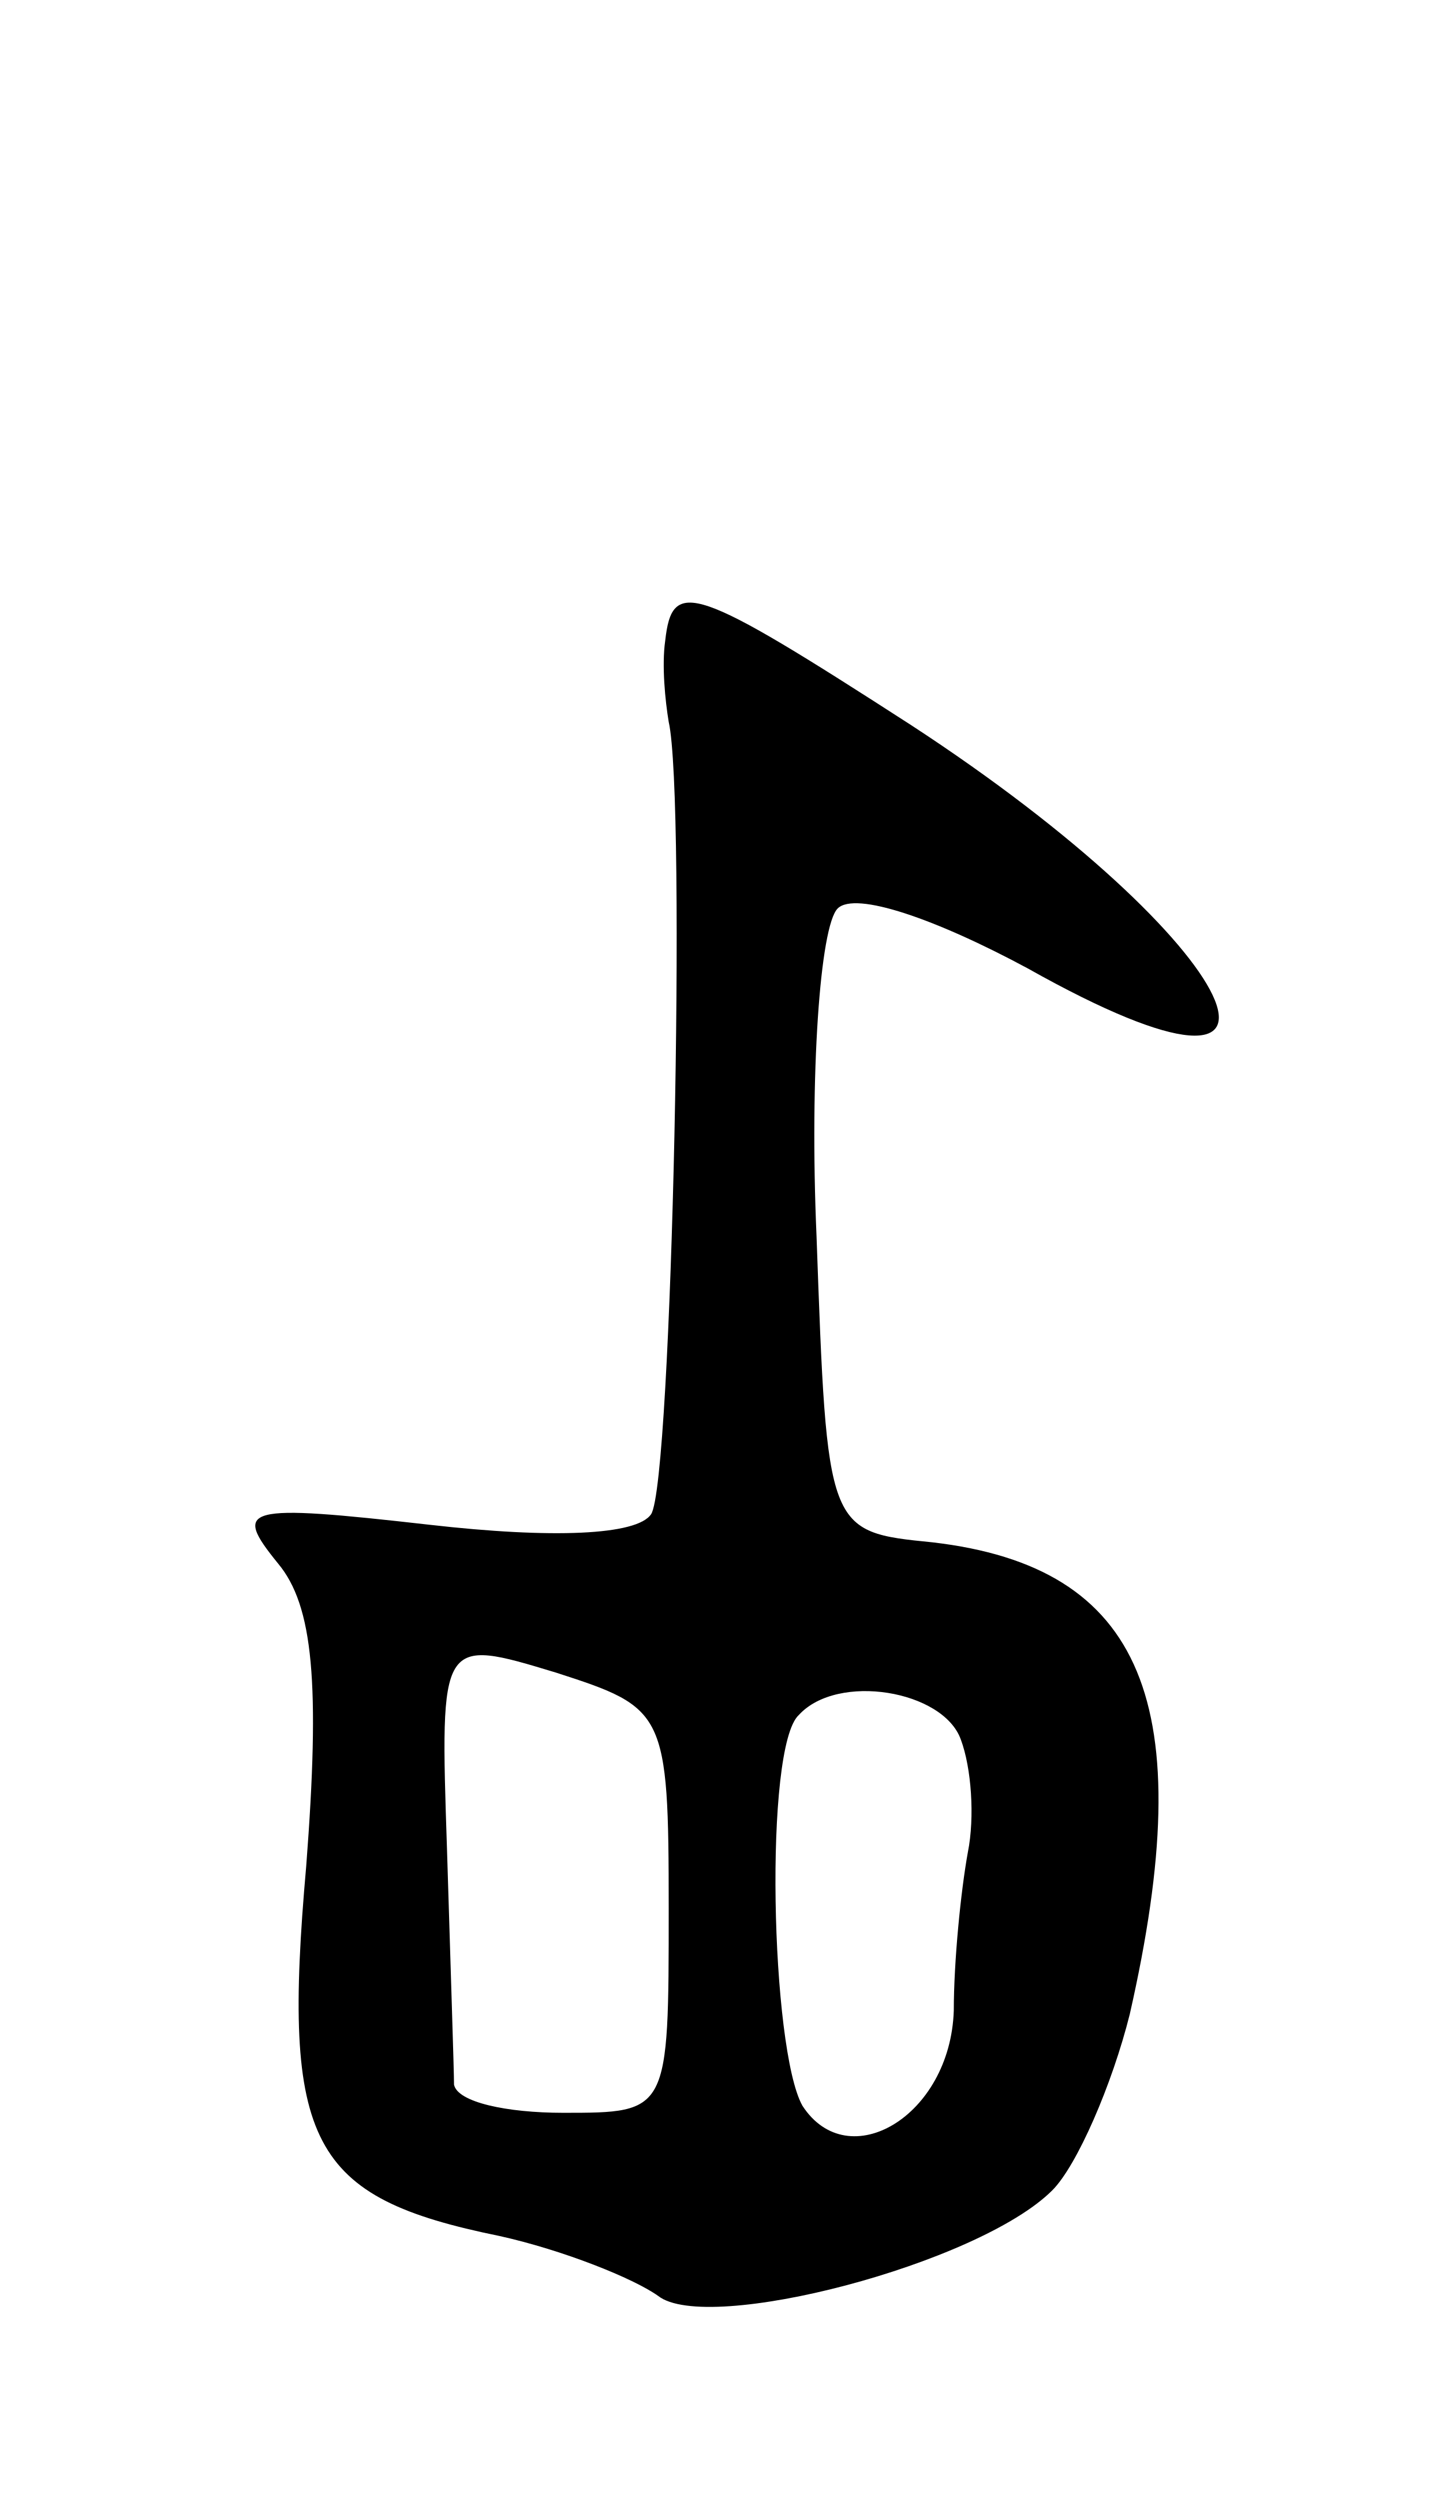
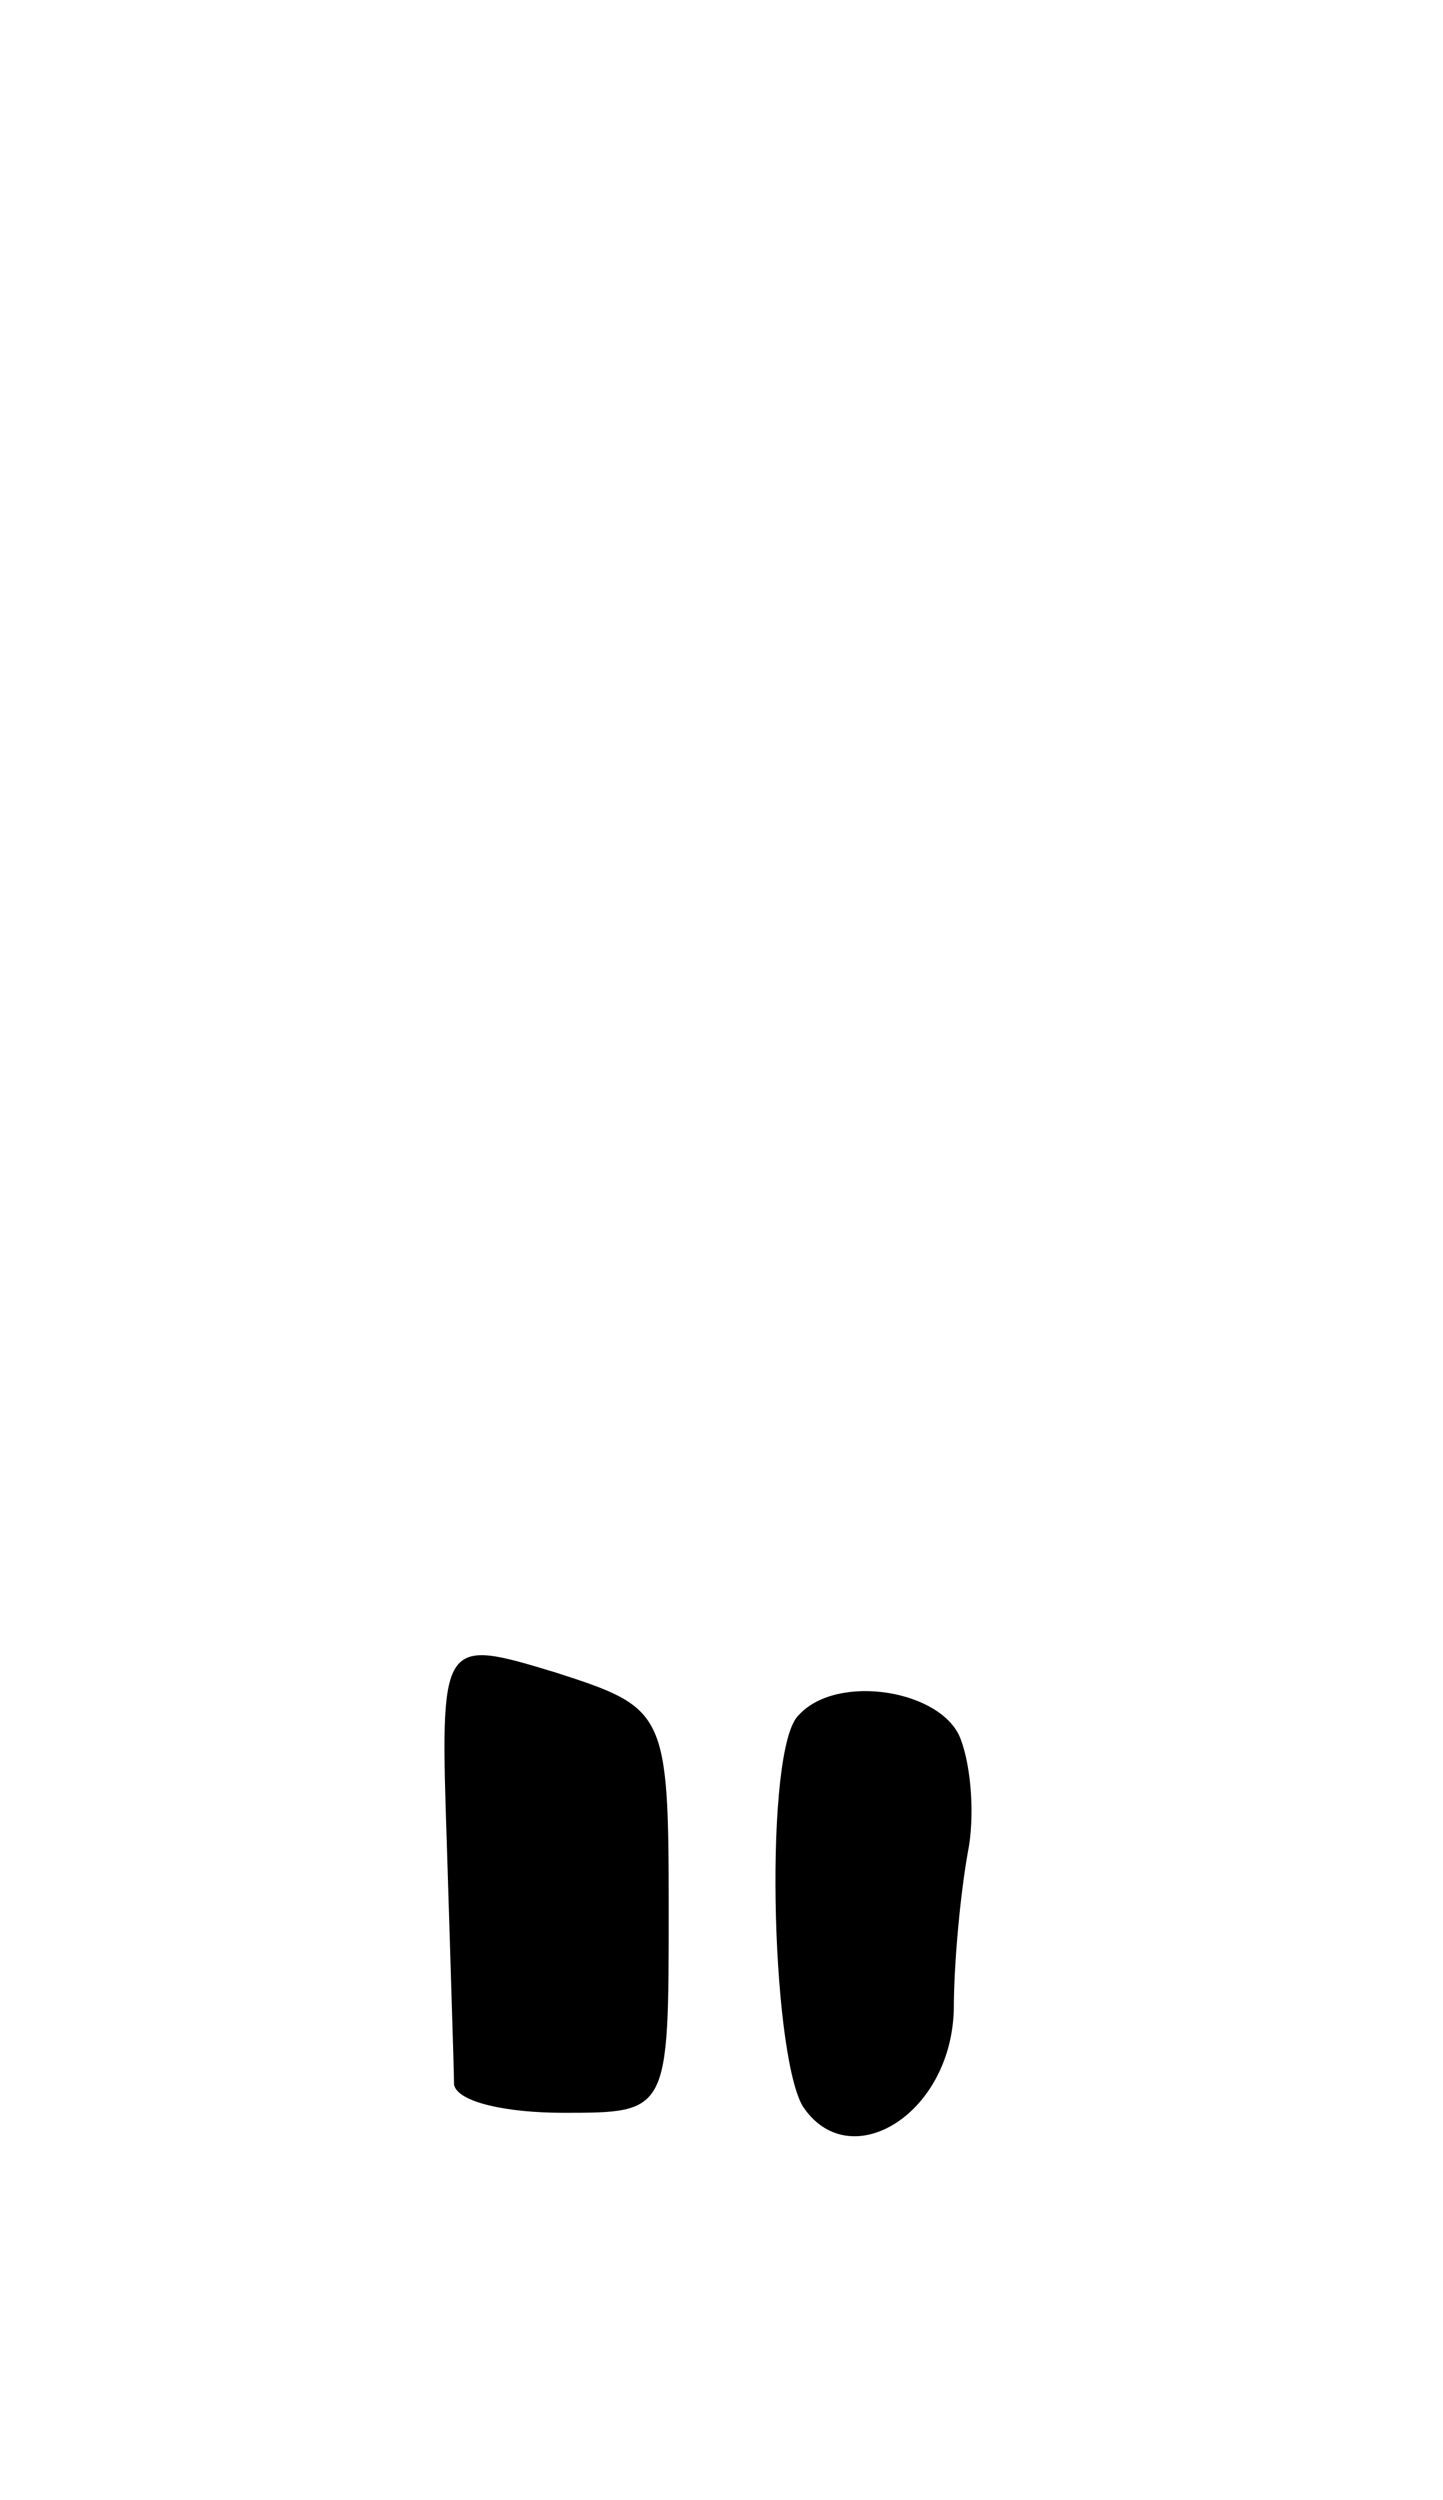
<svg xmlns="http://www.w3.org/2000/svg" version="1.0" width="41" height="71" viewBox="0 0 41 71">
  <g transform="translate(0,71) scale(0.1,-0.1)">
-     <path d="M189 528 c-1 -7 0 -17 1 -23 5 -22 1 -216 -5 -225 -4 -6 -28 -7 -63 -3 -53 6 -56 5 -43 -11 10 -12 12 -34 8 -86 -7 -79 1 -94 55 -105 18 -4 38 -12 45 -17 14 -11 91 9 112 30 7 7 17 30 22 50 20 88 4 127 -56 134 -30 3 -30 3 -33 87 -2 46 1 88 6 93 5 5 28 -3 54 -17 89 -50 62 7 -33 69 -62 40 -68 42 -70 24z m1 -360 c0 -58 0 -58 -30 -58 -16 0 -30 3 -31 8 0 4 -1 34 -2 67 -2 60 -2 60 31 50 31 -10 32 -11 32 -67z m83 48 c3 -8 4 -22 2 -32 -2 -11 -4 -31 -4 -45 -1 -30 -30 -47 -43 -27 -9 16 -11 102 -1 111 11 12 41 7 46 -7z" />
+     <path d="M189 528 z m1 -360 c0 -58 0 -58 -30 -58 -16 0 -30 3 -31 8 0 4 -1 34 -2 67 -2 60 -2 60 31 50 31 -10 32 -11 32 -67z m83 48 c3 -8 4 -22 2 -32 -2 -11 -4 -31 -4 -45 -1 -30 -30 -47 -43 -27 -9 16 -11 102 -1 111 11 12 41 7 46 -7z" />
  </g>
</svg>